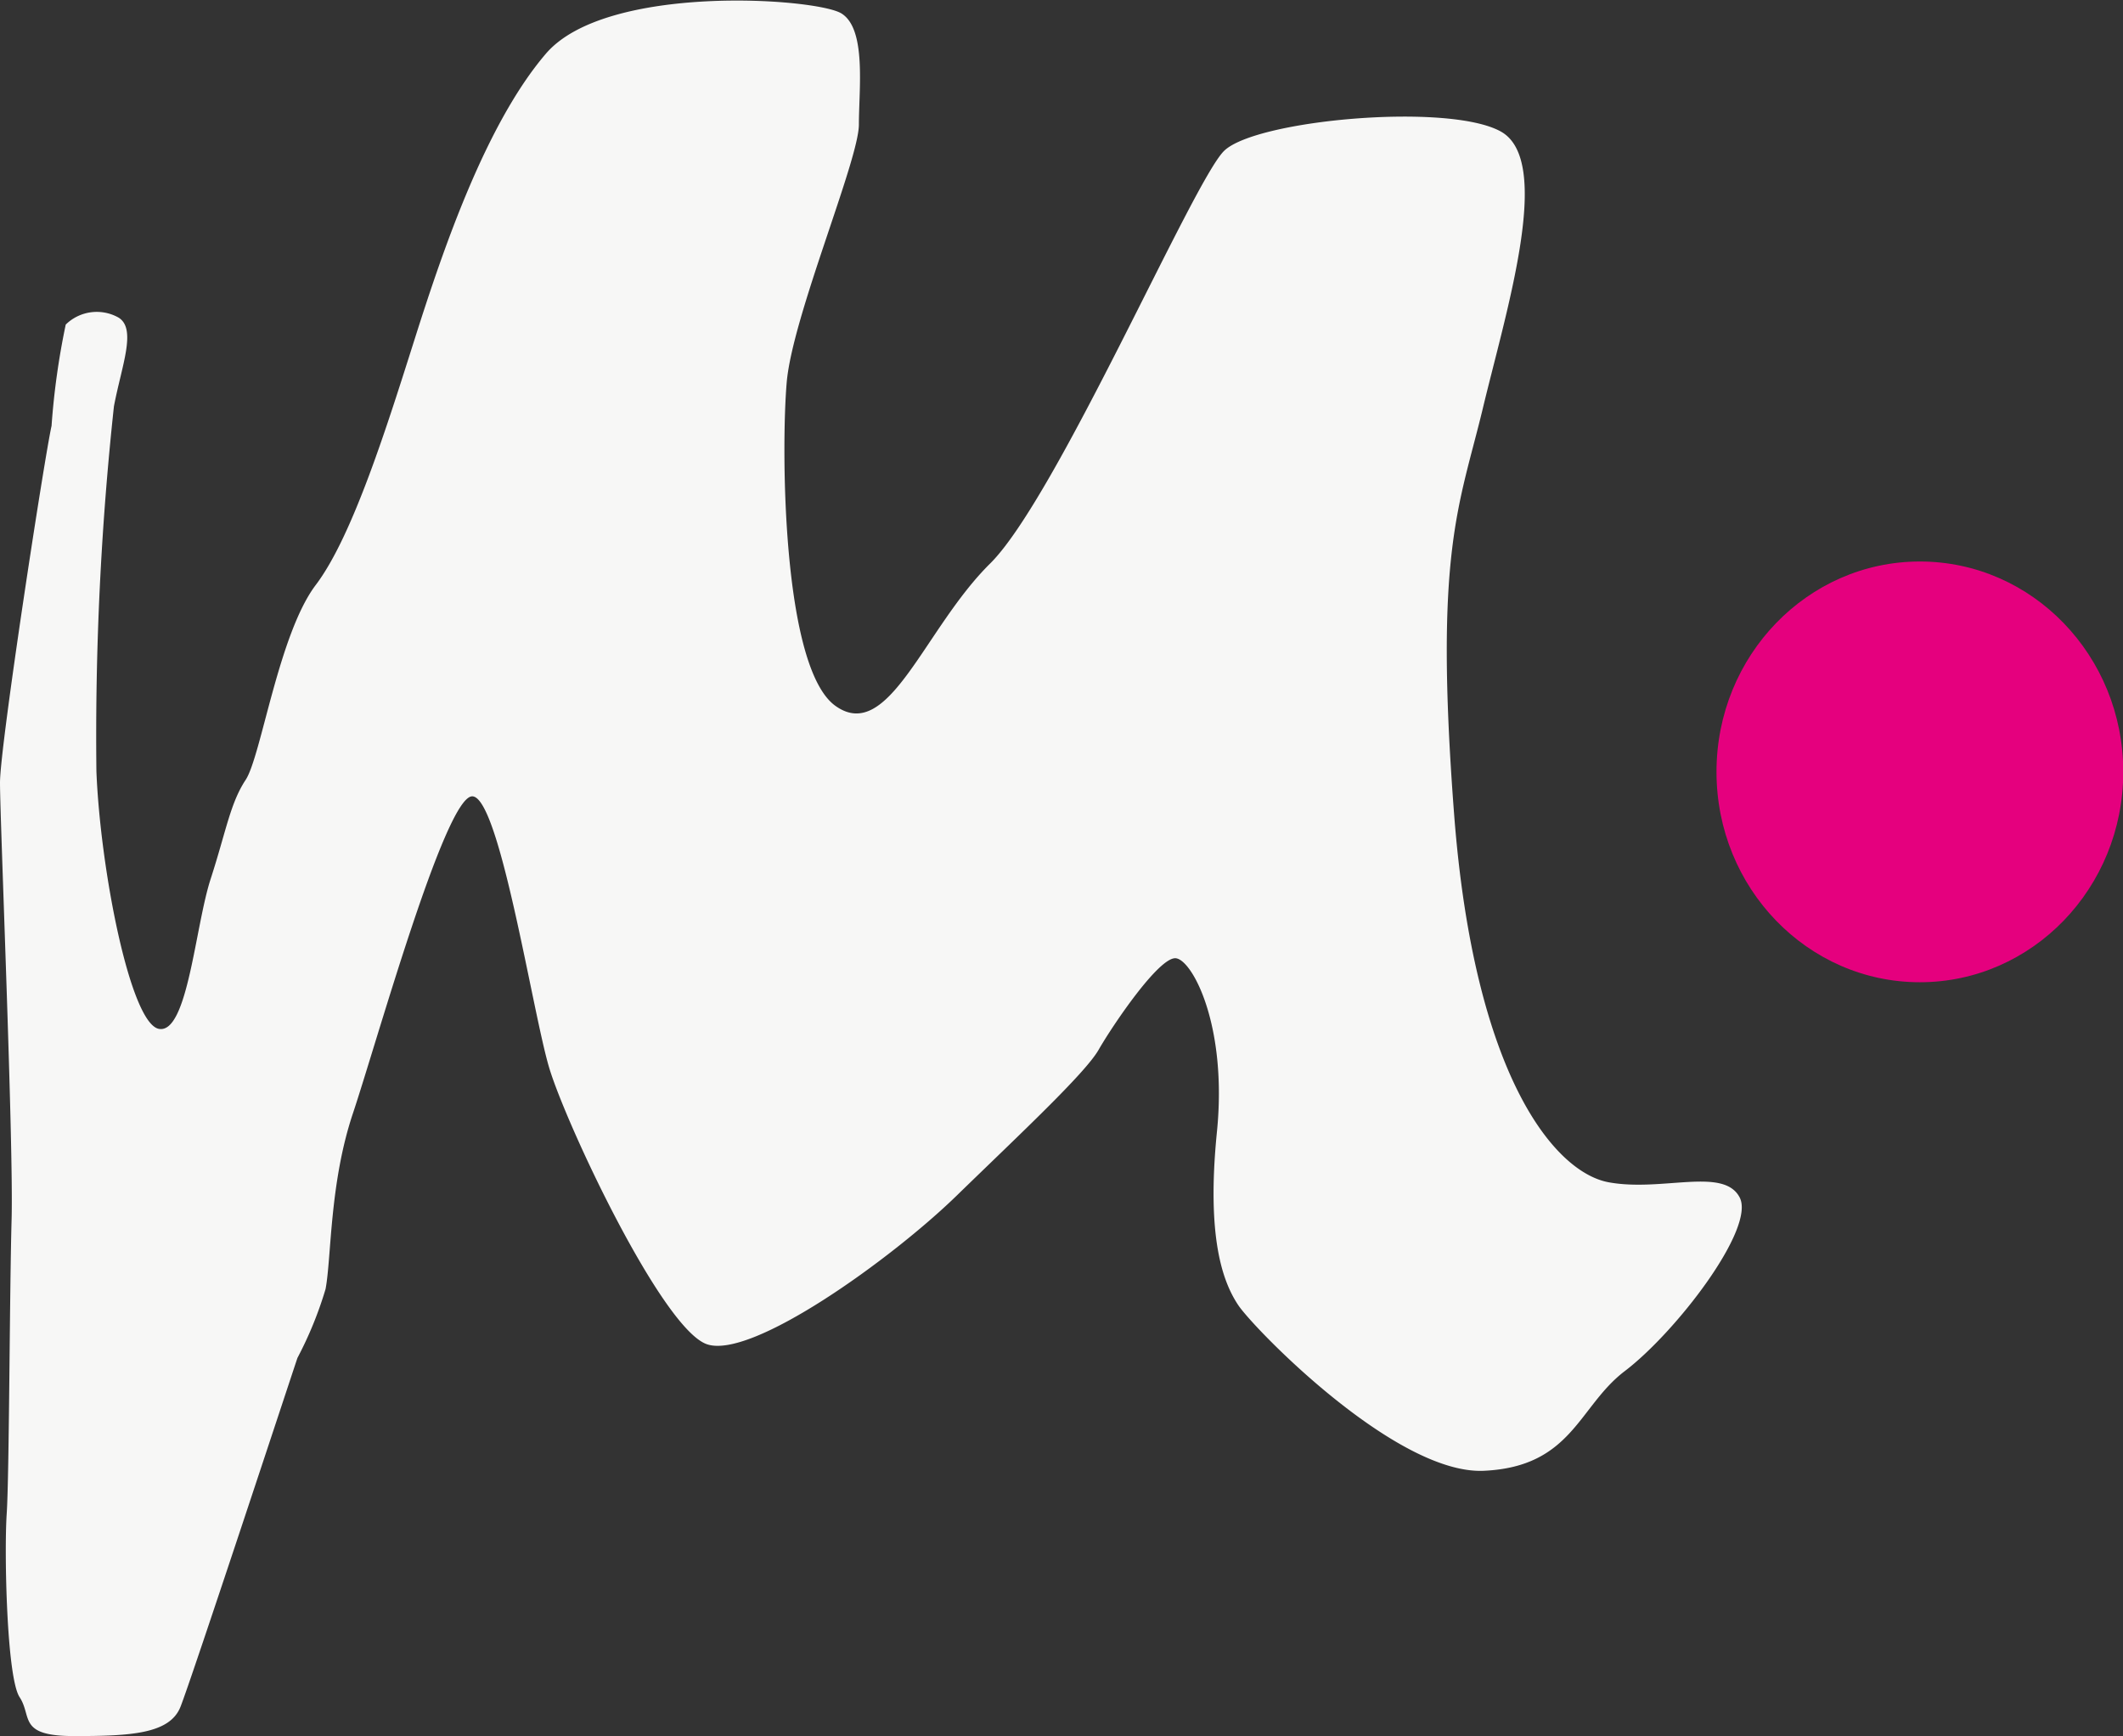
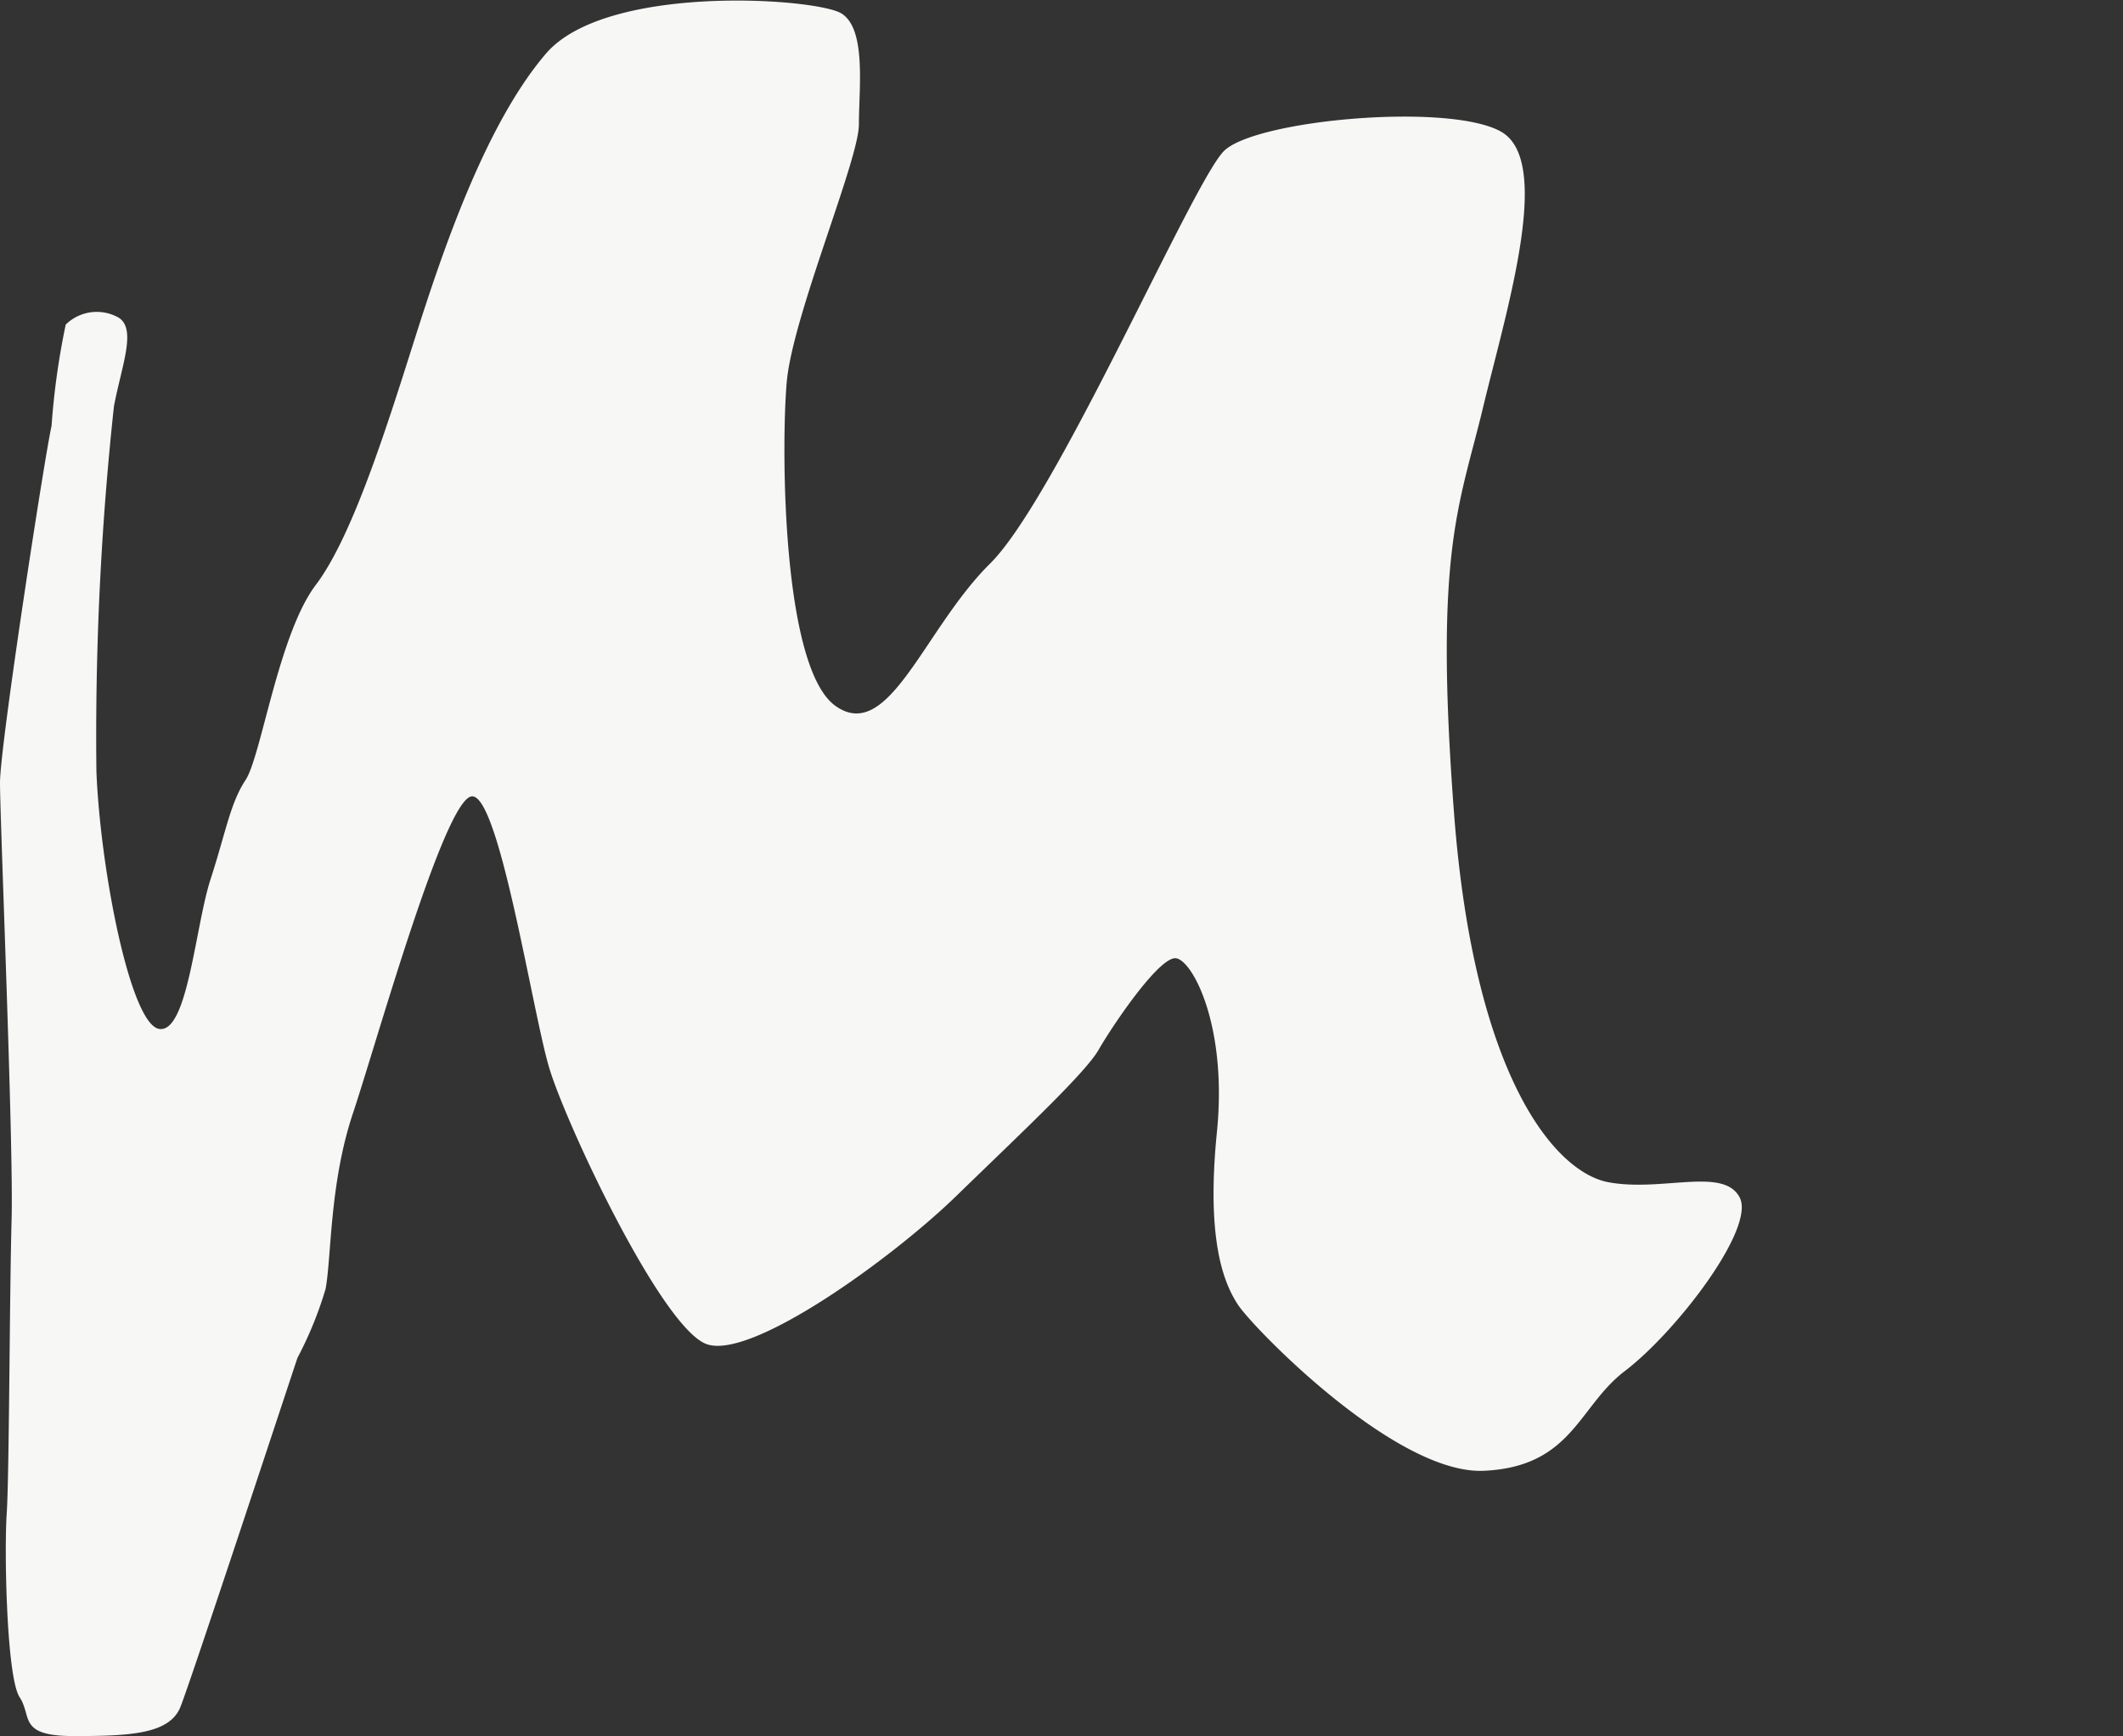
<svg xmlns="http://www.w3.org/2000/svg" viewBox="0 0 82.36 67.34">
  <rect x="0" y="0" width="82.36" height="67.34" fill="#333333" stroke="none" />
  <defs>
    <style>.cls-1{fill:#f7f7f6}.cls-2{fill:#e5007e}</style>
  </defs>
  <g id="Calque_2" data-name="Calque 2">
    <g id="Calque_1-2" data-name="Calque 1">
      <path class="cls-1" d="M2.55 12.59A29 29 0 0 0 2 16.52c-.26 1.13-2 12.4-2 13.84S.53 44.43.45 47.3.36 57.21.26 58.72s0 6.35.5 7.11-.08 1.51 2.11 1.51 3.71-.08 4.13-1.13 4.31-12.86 4.54-13.54A14.7 14.7 0 0 0 12.63 50c.23-1.21.15-4.09 1.06-6.81S17.24 31 18.3 30.89s2.35 8.32 3 10.51 4.38 10.13 6.12 10.74 7.19-3.33 9.68-5.75 5-4.76 5.52-5.67 2.35-3.63 3-3.55 2 2.64 1.59 6.73.22 5.82.83 6.73 6.12 6.58 9.53 6.42 3.66-2.48 5.44-3.85c2-1.51 5.1-5.55 4.48-6.75s-3-.21-5.08-.59-5.22-4.08-6-14.29.2-11.92 1.12-15.75 2.73-9.59.69-10.72-9.53-.45-10.74.76-6.5 13.46-9.07 16-3.93 7-6 5.52-2.11-10-1.89-12.55 2.8-8.62 2.8-10 .3-3.71-.68-4.31-9.12-1.17-11.46 1.56-4 7.63-5.07 11-2.42 7.71-3.86 9.61-2.12 6.65-2.72 7.56-.76 2-1.36 3.85-.89 6-2 5.81-2.28-6.18-2.43-10a119 119 0 0 1 .68-14.15c.3-1.58.89-3 .18-3.44a1.72 1.72 0 0 0-2.05.27z" />
-       <ellipse class="cls-2" cx="74.48" cy="29.94" rx="7.89" ry="8.16" />
    </g>
  </g>
</svg>